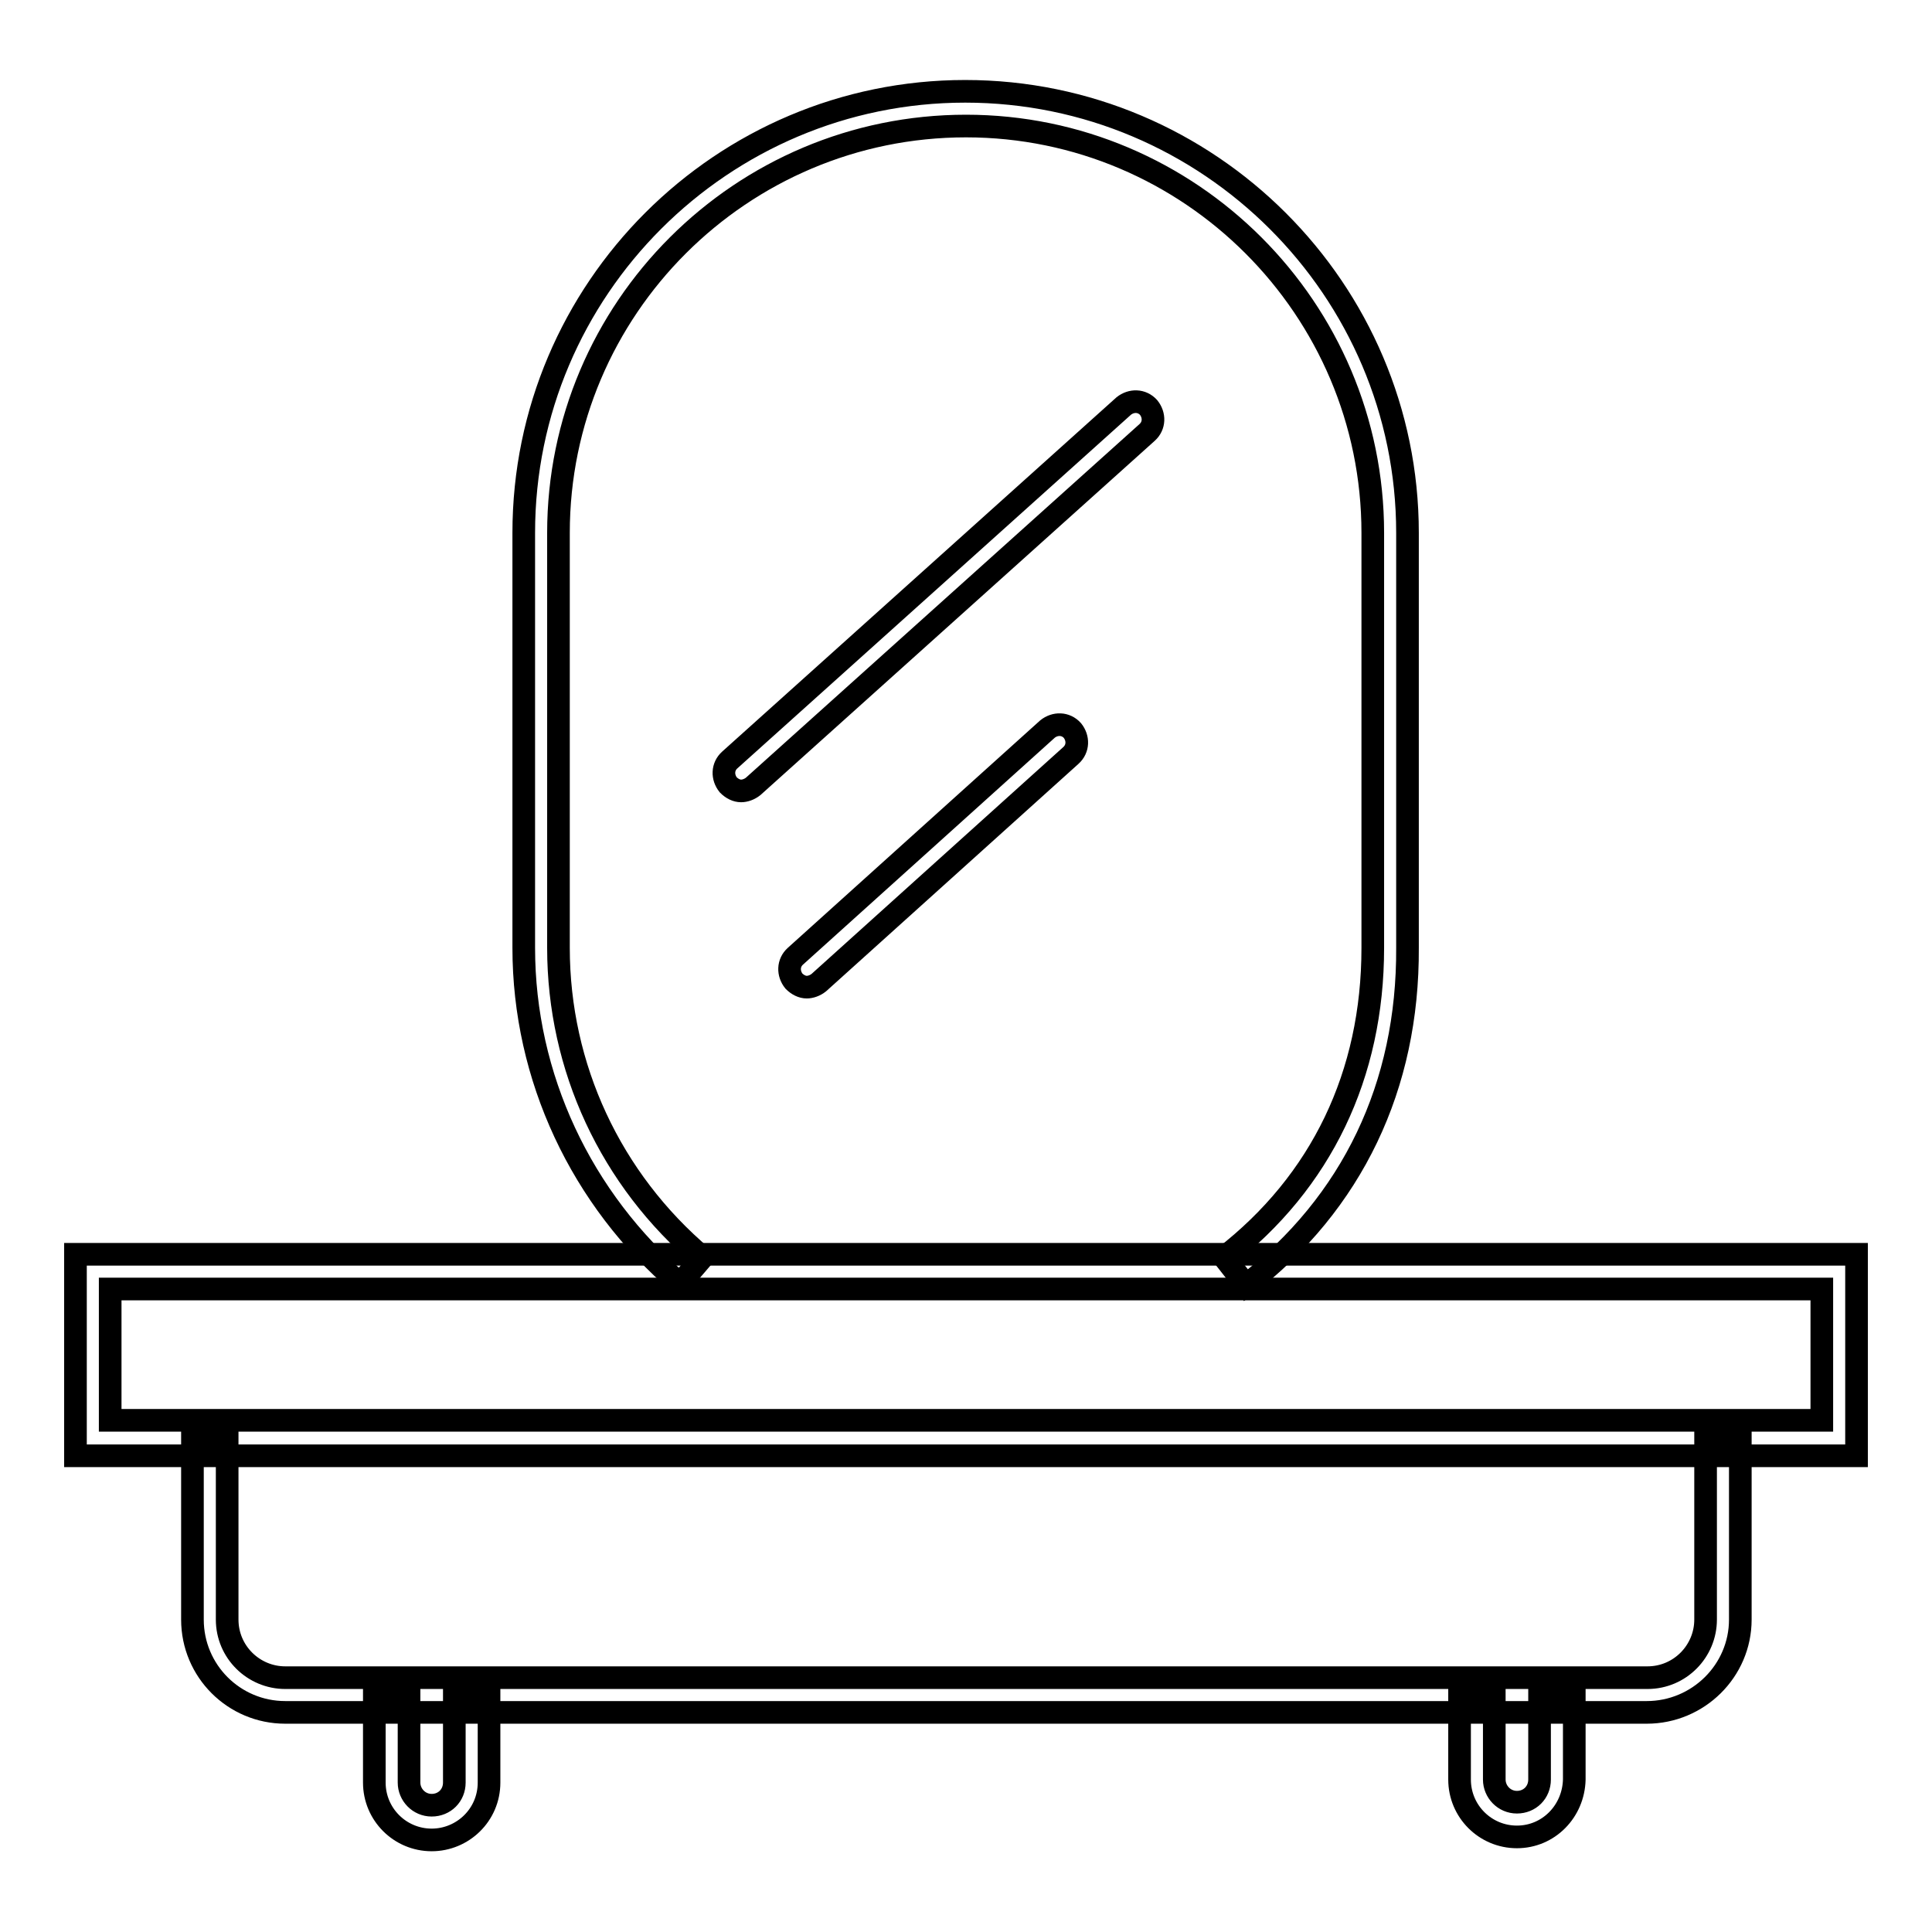
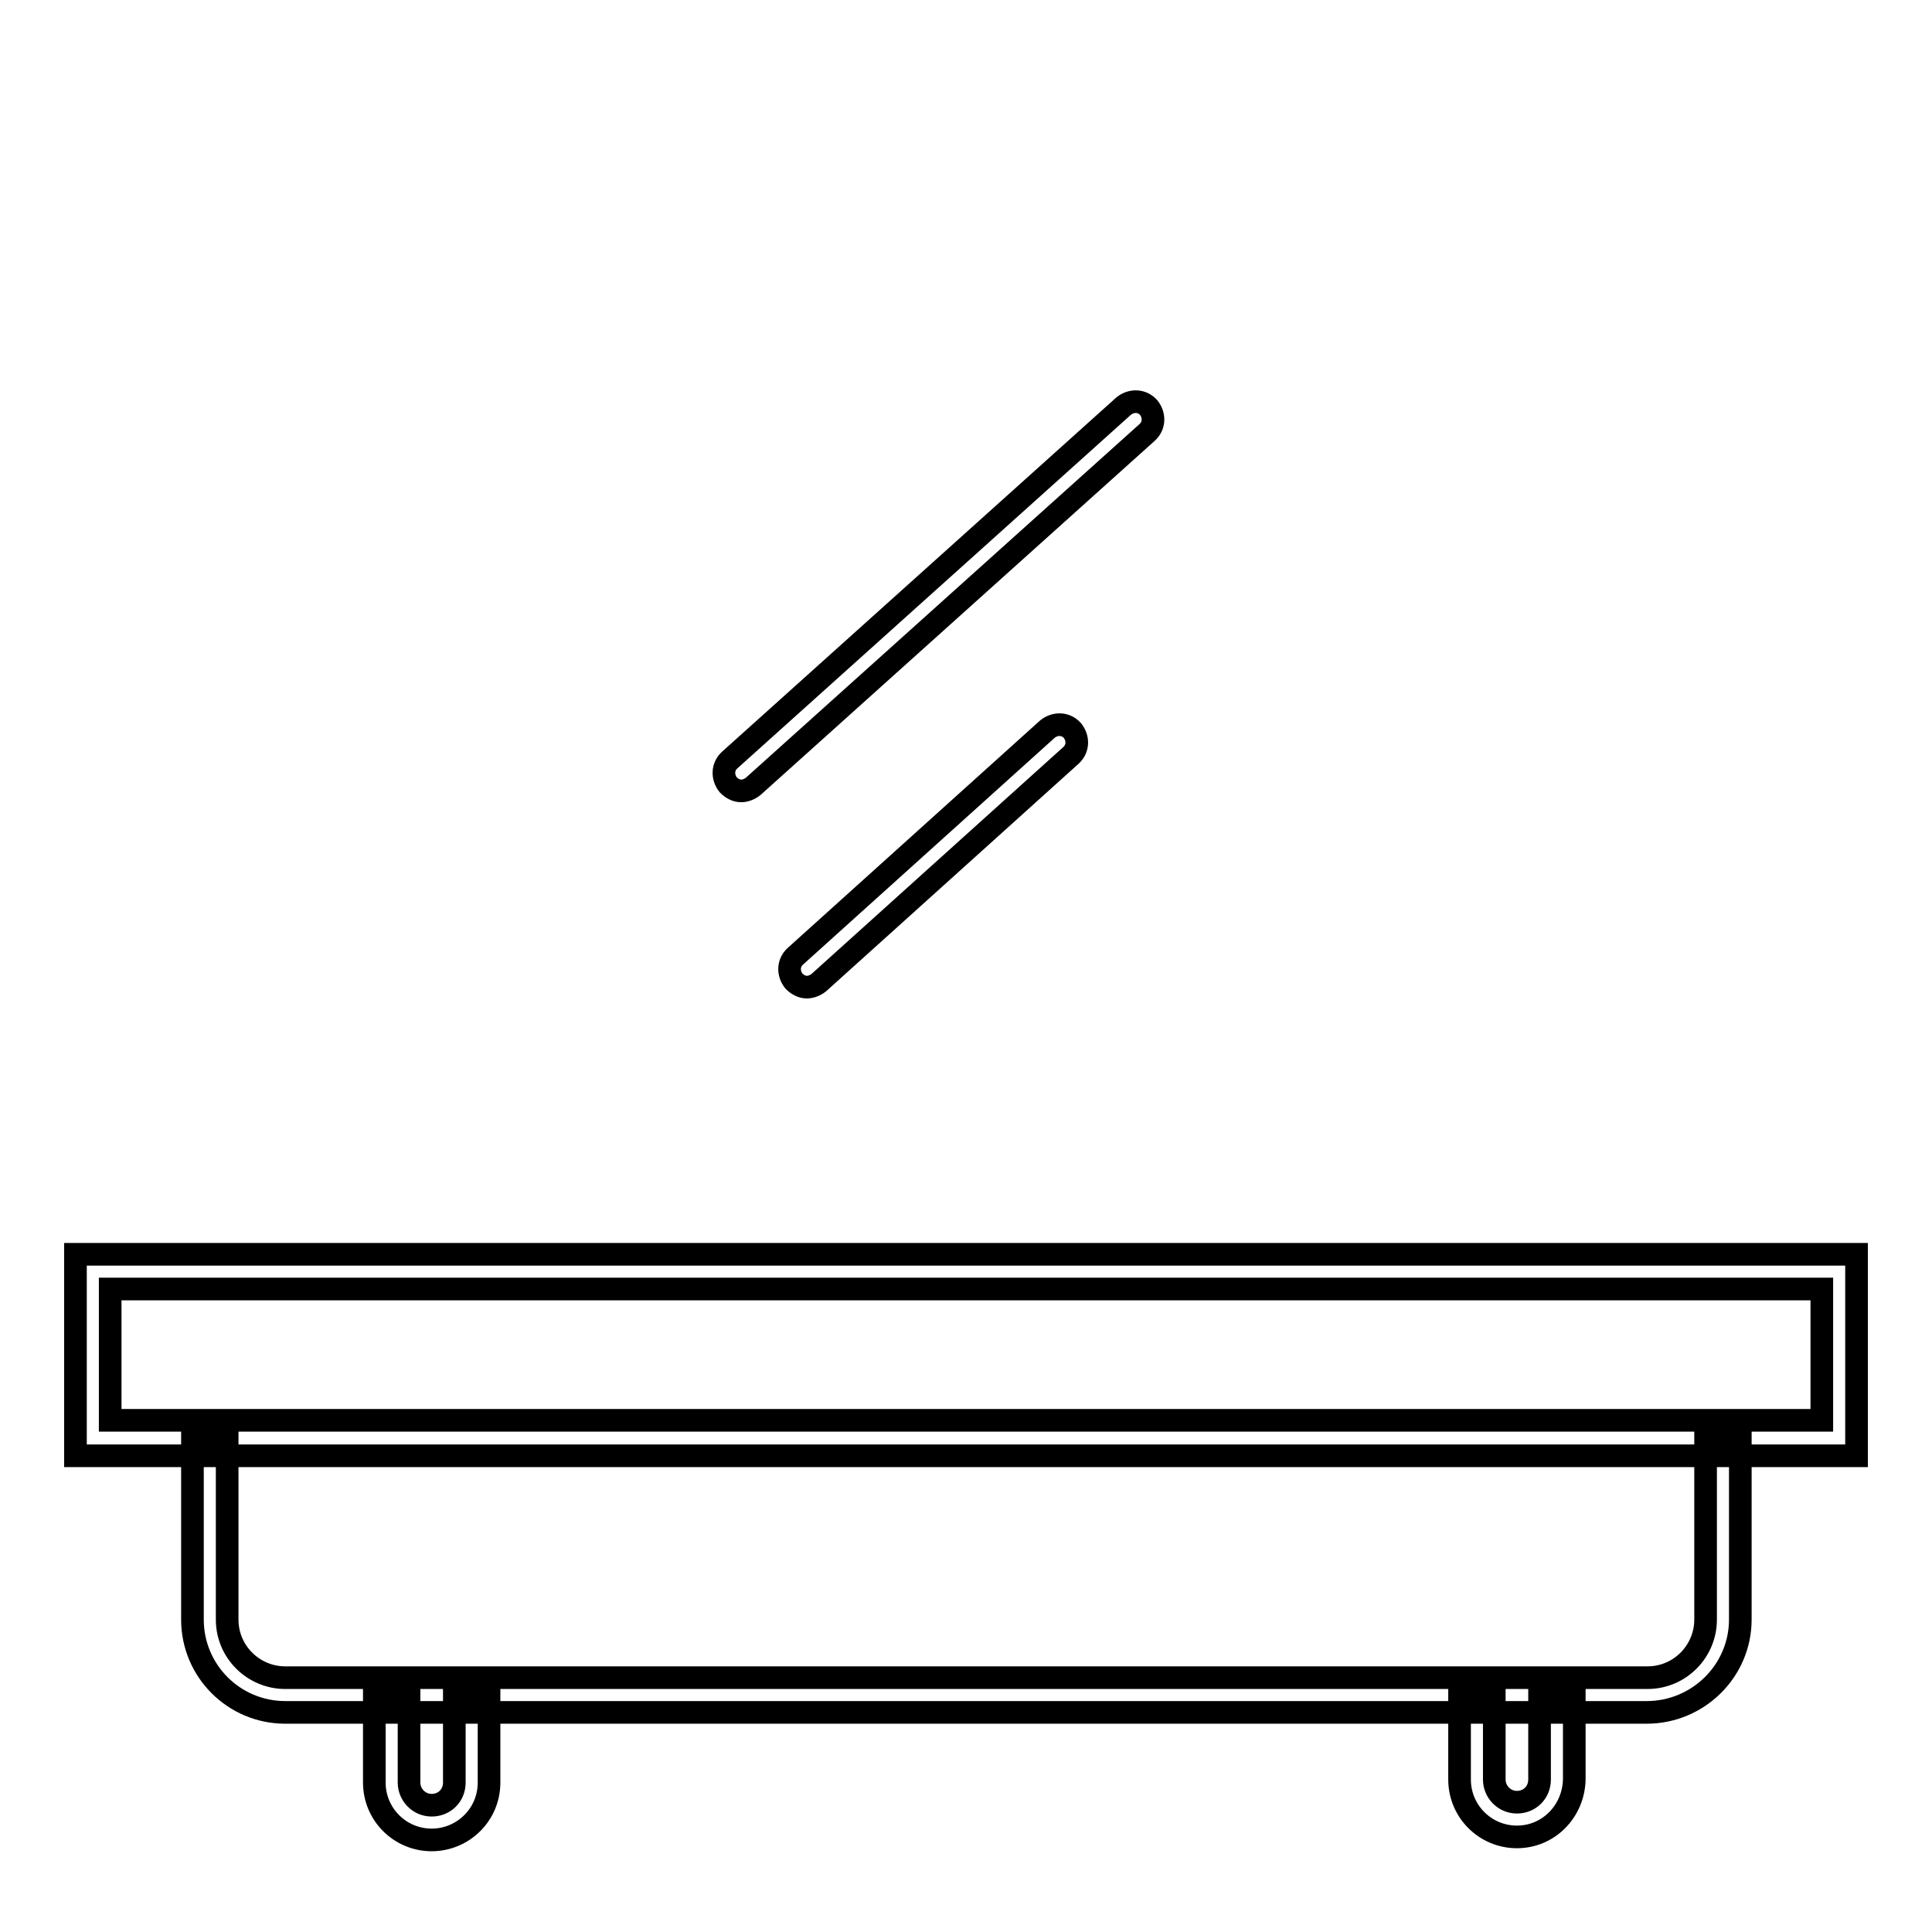
<svg xmlns="http://www.w3.org/2000/svg" version="1.1" x="0px" y="0px" viewBox="0 0 256 256" enable-background="new 0 0 256 256" xml:space="preserve">
  <g>
-     <path stroke-width="3" fill-opacity="0" stroke="#000000" d="M165.1,170.3l-2.9-3.7c12.9-10,19.7-24.2,19.7-41v-55c0-29.7-24.2-53.9-53.9-53.9c-29.8,0-54,24.2-54,53.9 v55c0,15.8,6.9,30.7,19.1,41l-3,3.5c-13.1-11.2-20.7-27.4-20.7-44.5v-55c0-32.3,26.3-58.5,58.5-58.5c32.3,0,58.6,26.3,58.6,58.5v55 C186.6,143.9,179.2,159.4,165.1,170.3L165.1,170.3z" />
-     <path stroke-width="3" fill-opacity="0" stroke="#000000" d="M246,192.9H10v-26.7h236V192.9z M14.6,188.2h226.8v-17.4H14.6V188.2z" />
+     <path stroke-width="3" fill-opacity="0" stroke="#000000" d="M246,192.9H10v-26.7h236z M14.6,188.2h226.8v-17.4H14.6V188.2z" />
    <path stroke-width="3" fill-opacity="0" stroke="#000000" d="M218.2,226.9H37.8c-6.8,0-12.3-5.5-12.3-12.3v-24.5h4.6v24.5c0,4.3,3.5,7.7,7.7,7.7h180.5 c4.3,0,7.7-3.5,7.7-7.7v-24.5h4.6v24.5C230.6,221.4,225,226.9,218.2,226.9z" />
    <path stroke-width="3" fill-opacity="0" stroke="#000000" d="M57.2,243.8c-4.2,0-7.6-3.4-7.6-7.6v-11.7h4.6v11.7c0,1.6,1.3,3,3,3s3-1.3,3-3v-11.7h4.6v11.7 C64.8,240.5,61.3,243.8,57.2,243.8z M201,243.4c-4.2,0-7.6-3.4-7.6-7.6v-11.7h4.6v11.7c0,1.6,1.3,3,3,3s3-1.3,3-3v-11.7h4.6v11.7 C208.5,240,205.2,243.4,201,243.4z M98.2,104.8c-0.6,0-1.2-0.3-1.7-0.8c-0.8-1-0.8-2.4,0.2-3.3l52.2-46.9c1-0.8,2.4-0.8,3.3,0.2 c0.8,1,0.8,2.4-0.2,3.3l-52.2,46.9C99.3,104.6,98.7,104.8,98.2,104.8z M106.9,130.8c-0.6,0-1.2-0.3-1.7-0.8c-0.8-1-0.8-2.4,0.2-3.3 l33.4-30.1c1-0.8,2.4-0.8,3.3,0.2c0.8,1,0.8,2.4-0.2,3.3l-33.4,30.1C108,130.6,107.4,130.8,106.9,130.8z" />
  </g>
</svg>